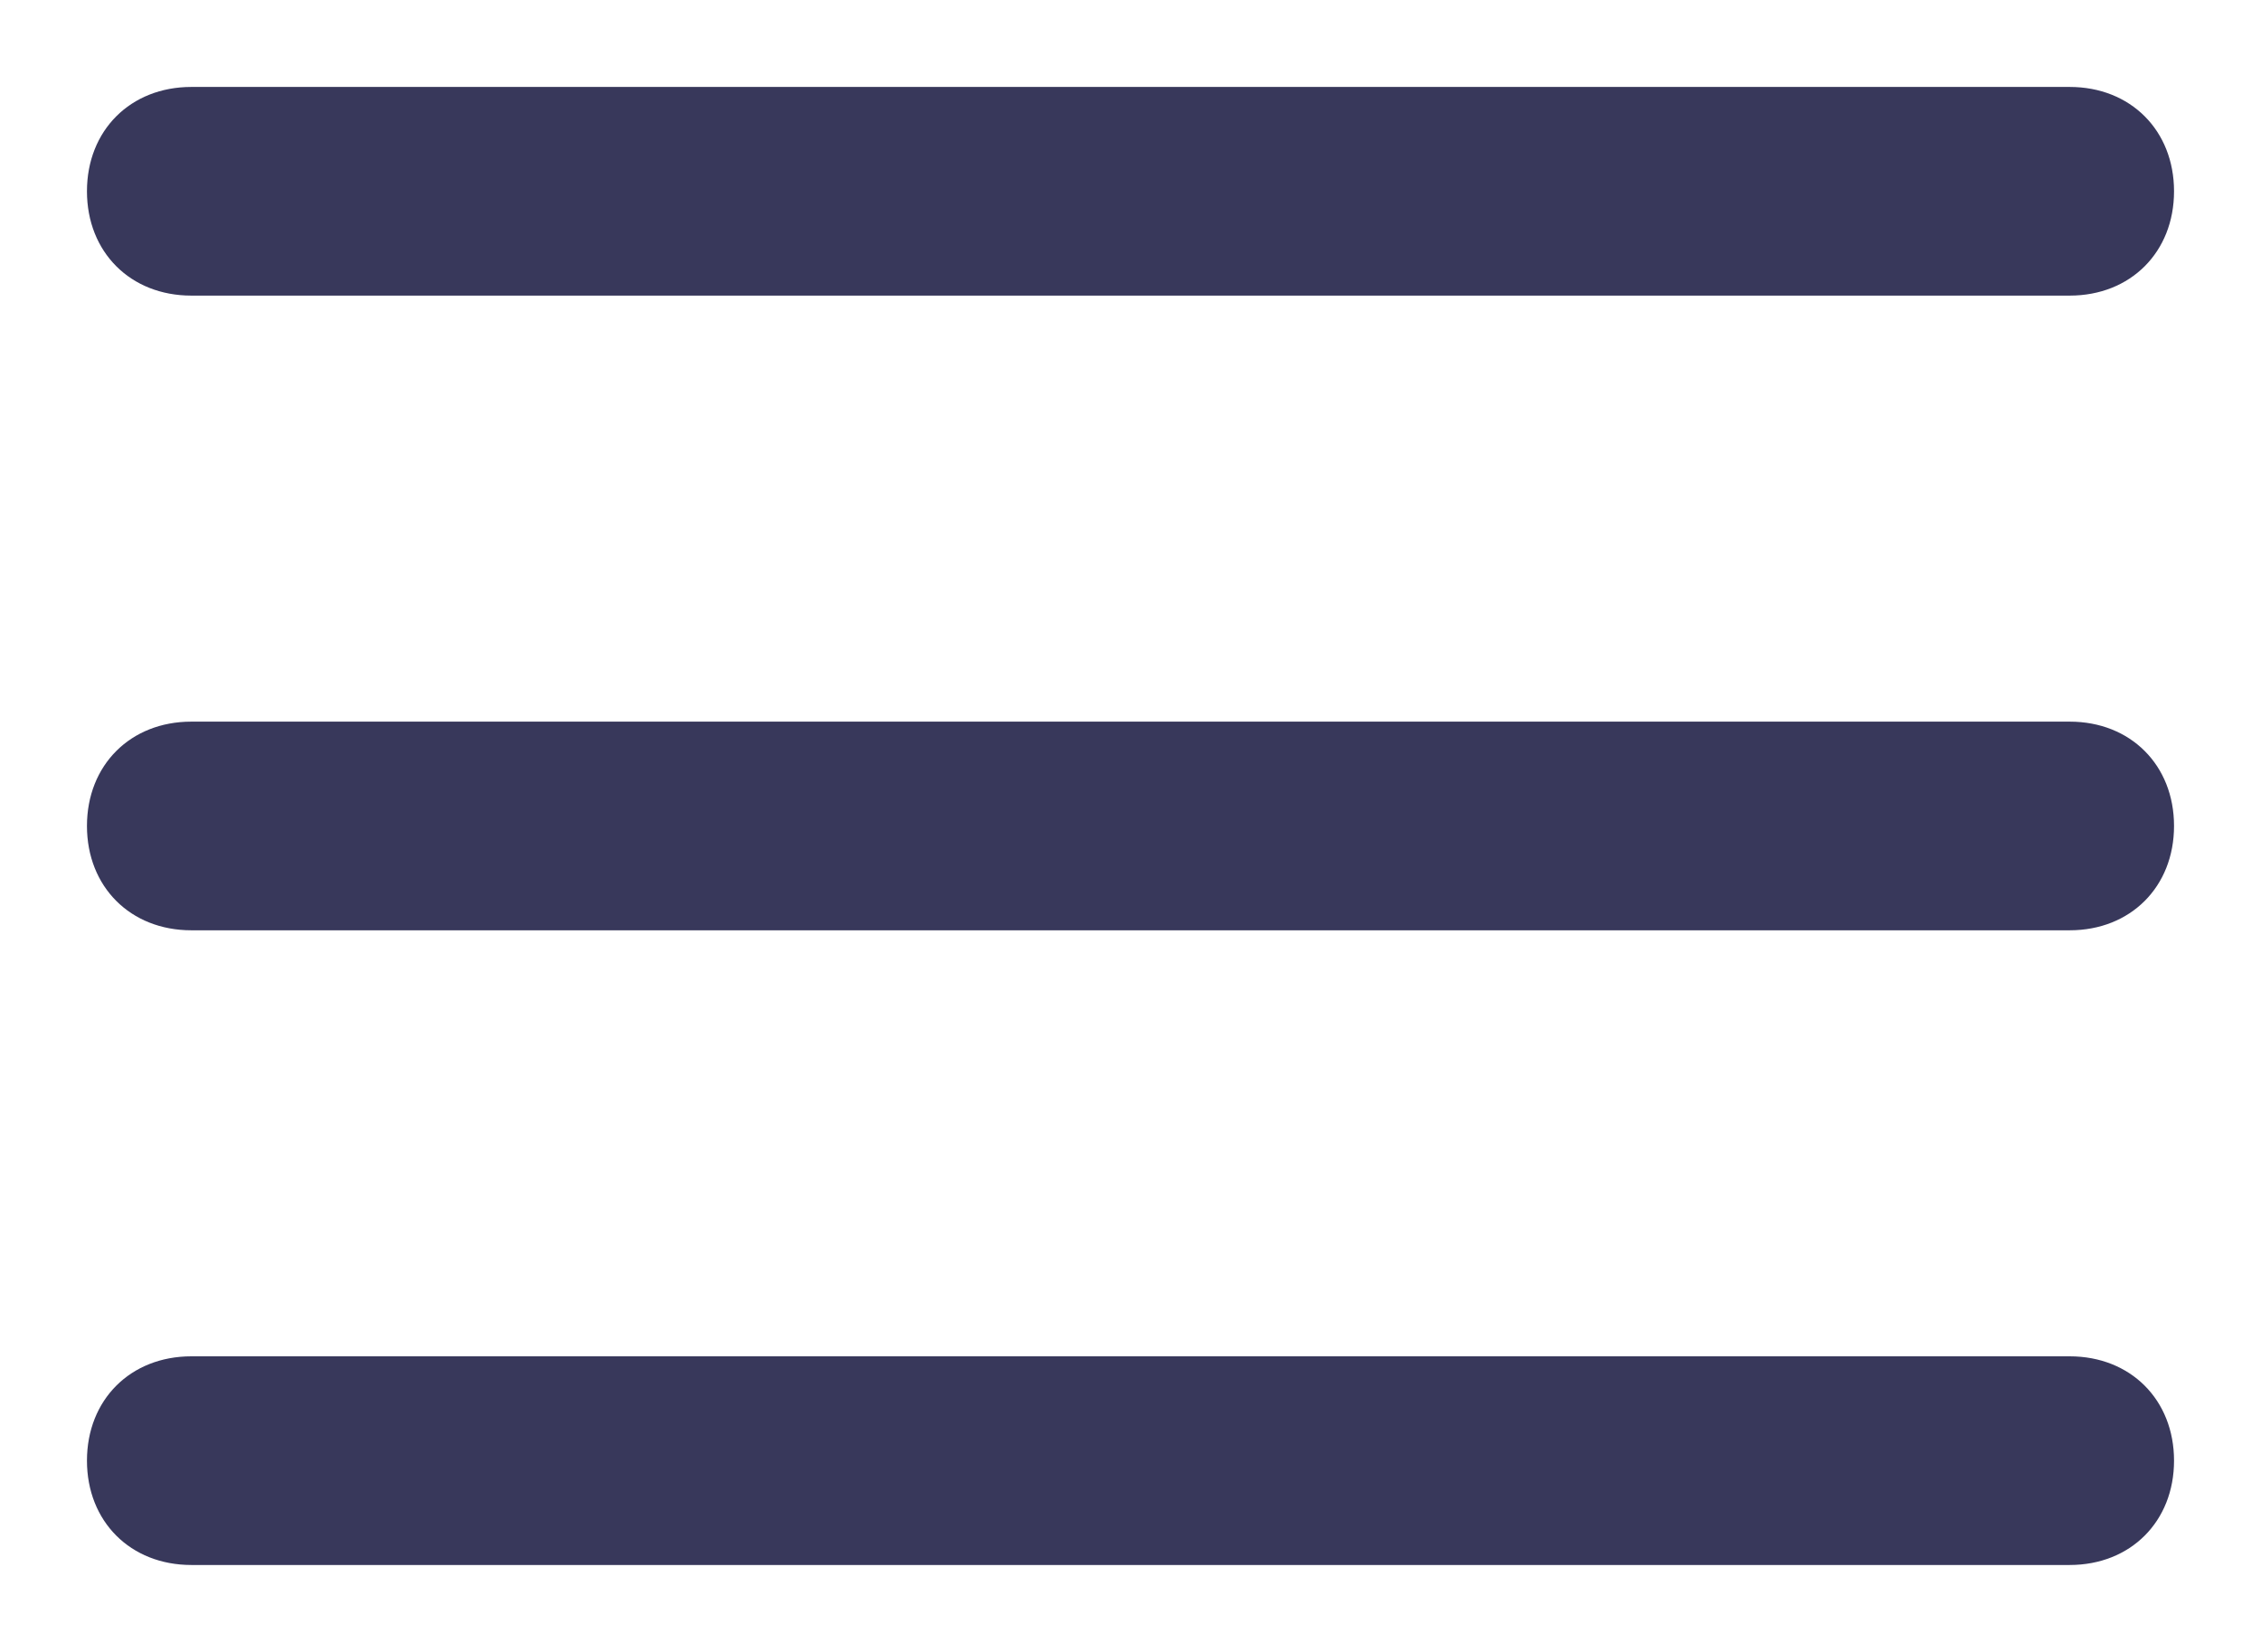
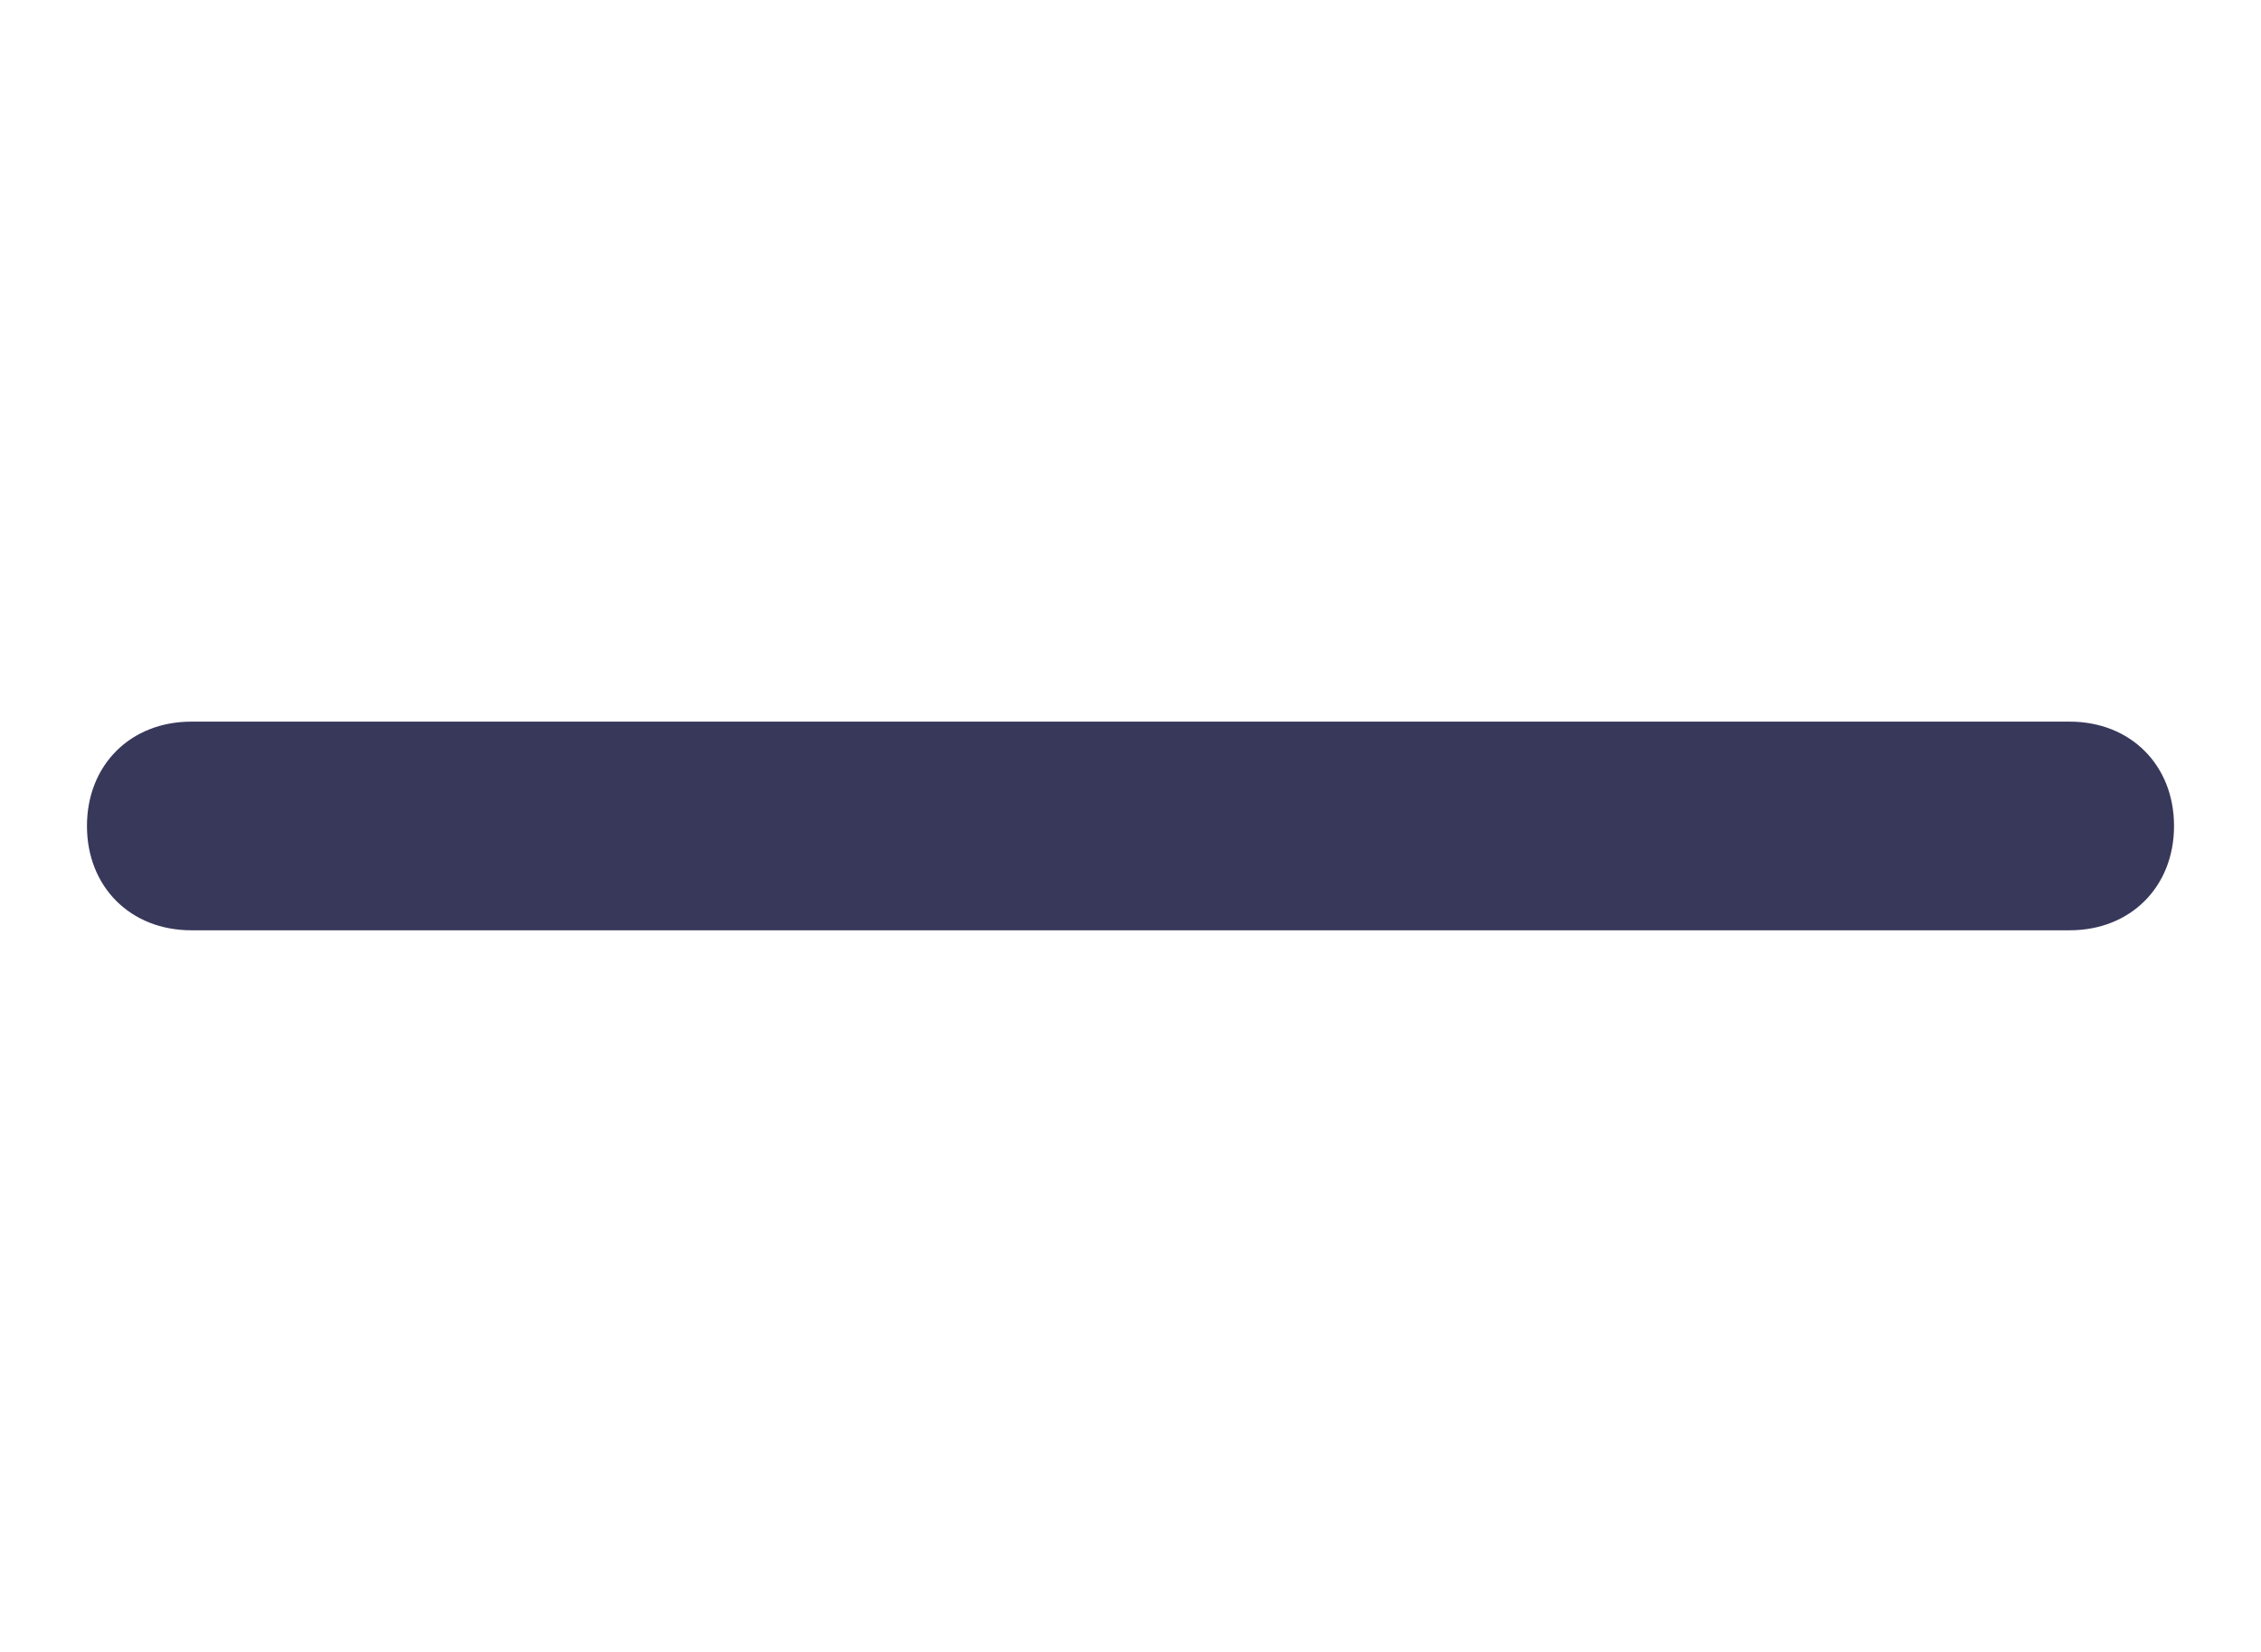
<svg xmlns="http://www.w3.org/2000/svg" version="1.1" id="Capa_1" x="0px" y="0px" viewBox="0 0 26 19" style="enable-background:new 0 0 26 19;" xml:space="preserve">
  <style type="text/css">
	.st0{fill:#38385B;}
</style>
  <g>
    <g>
      <g>
        <g>
-           <path class="st0" d="M23.8,8.3H2.2C1.5,8.3,1,8.8,1,9.5c0,0.7,0.5,1.2,1.2,1.2h21.6c0.7,0,1.2-0.5,1.2-1.2      C25,8.8,24.5,8.3,23.8,8.3z" />
-           <path class="st0" d="M2.2,3.4h21.6c0.7,0,1.2-0.5,1.2-1.2S24.5,1,23.8,1H2.2C1.5,1,1,1.5,1,2.2S1.5,3.4,2.2,3.4z" />
-           <path class="st0" d="M23.8,15.6H2.2c-0.7,0-1.2,0.5-1.2,1.2C1,17.5,1.5,18,2.2,18h21.6c0.7,0,1.2-0.5,1.2-1.2      C25,16.1,24.5,15.6,23.8,15.6z" />
+           <path class="st0" d="M23.8,8.3H2.2C1.5,8.3,1,8.8,1,9.5c0,0.7,0.5,1.2,1.2,1.2h21.6c0.7,0,1.2-0.5,1.2-1.2      C25,8.8,24.5,8.3,23.8,8.3" />
        </g>
      </g>
    </g>
  </g>
</svg>